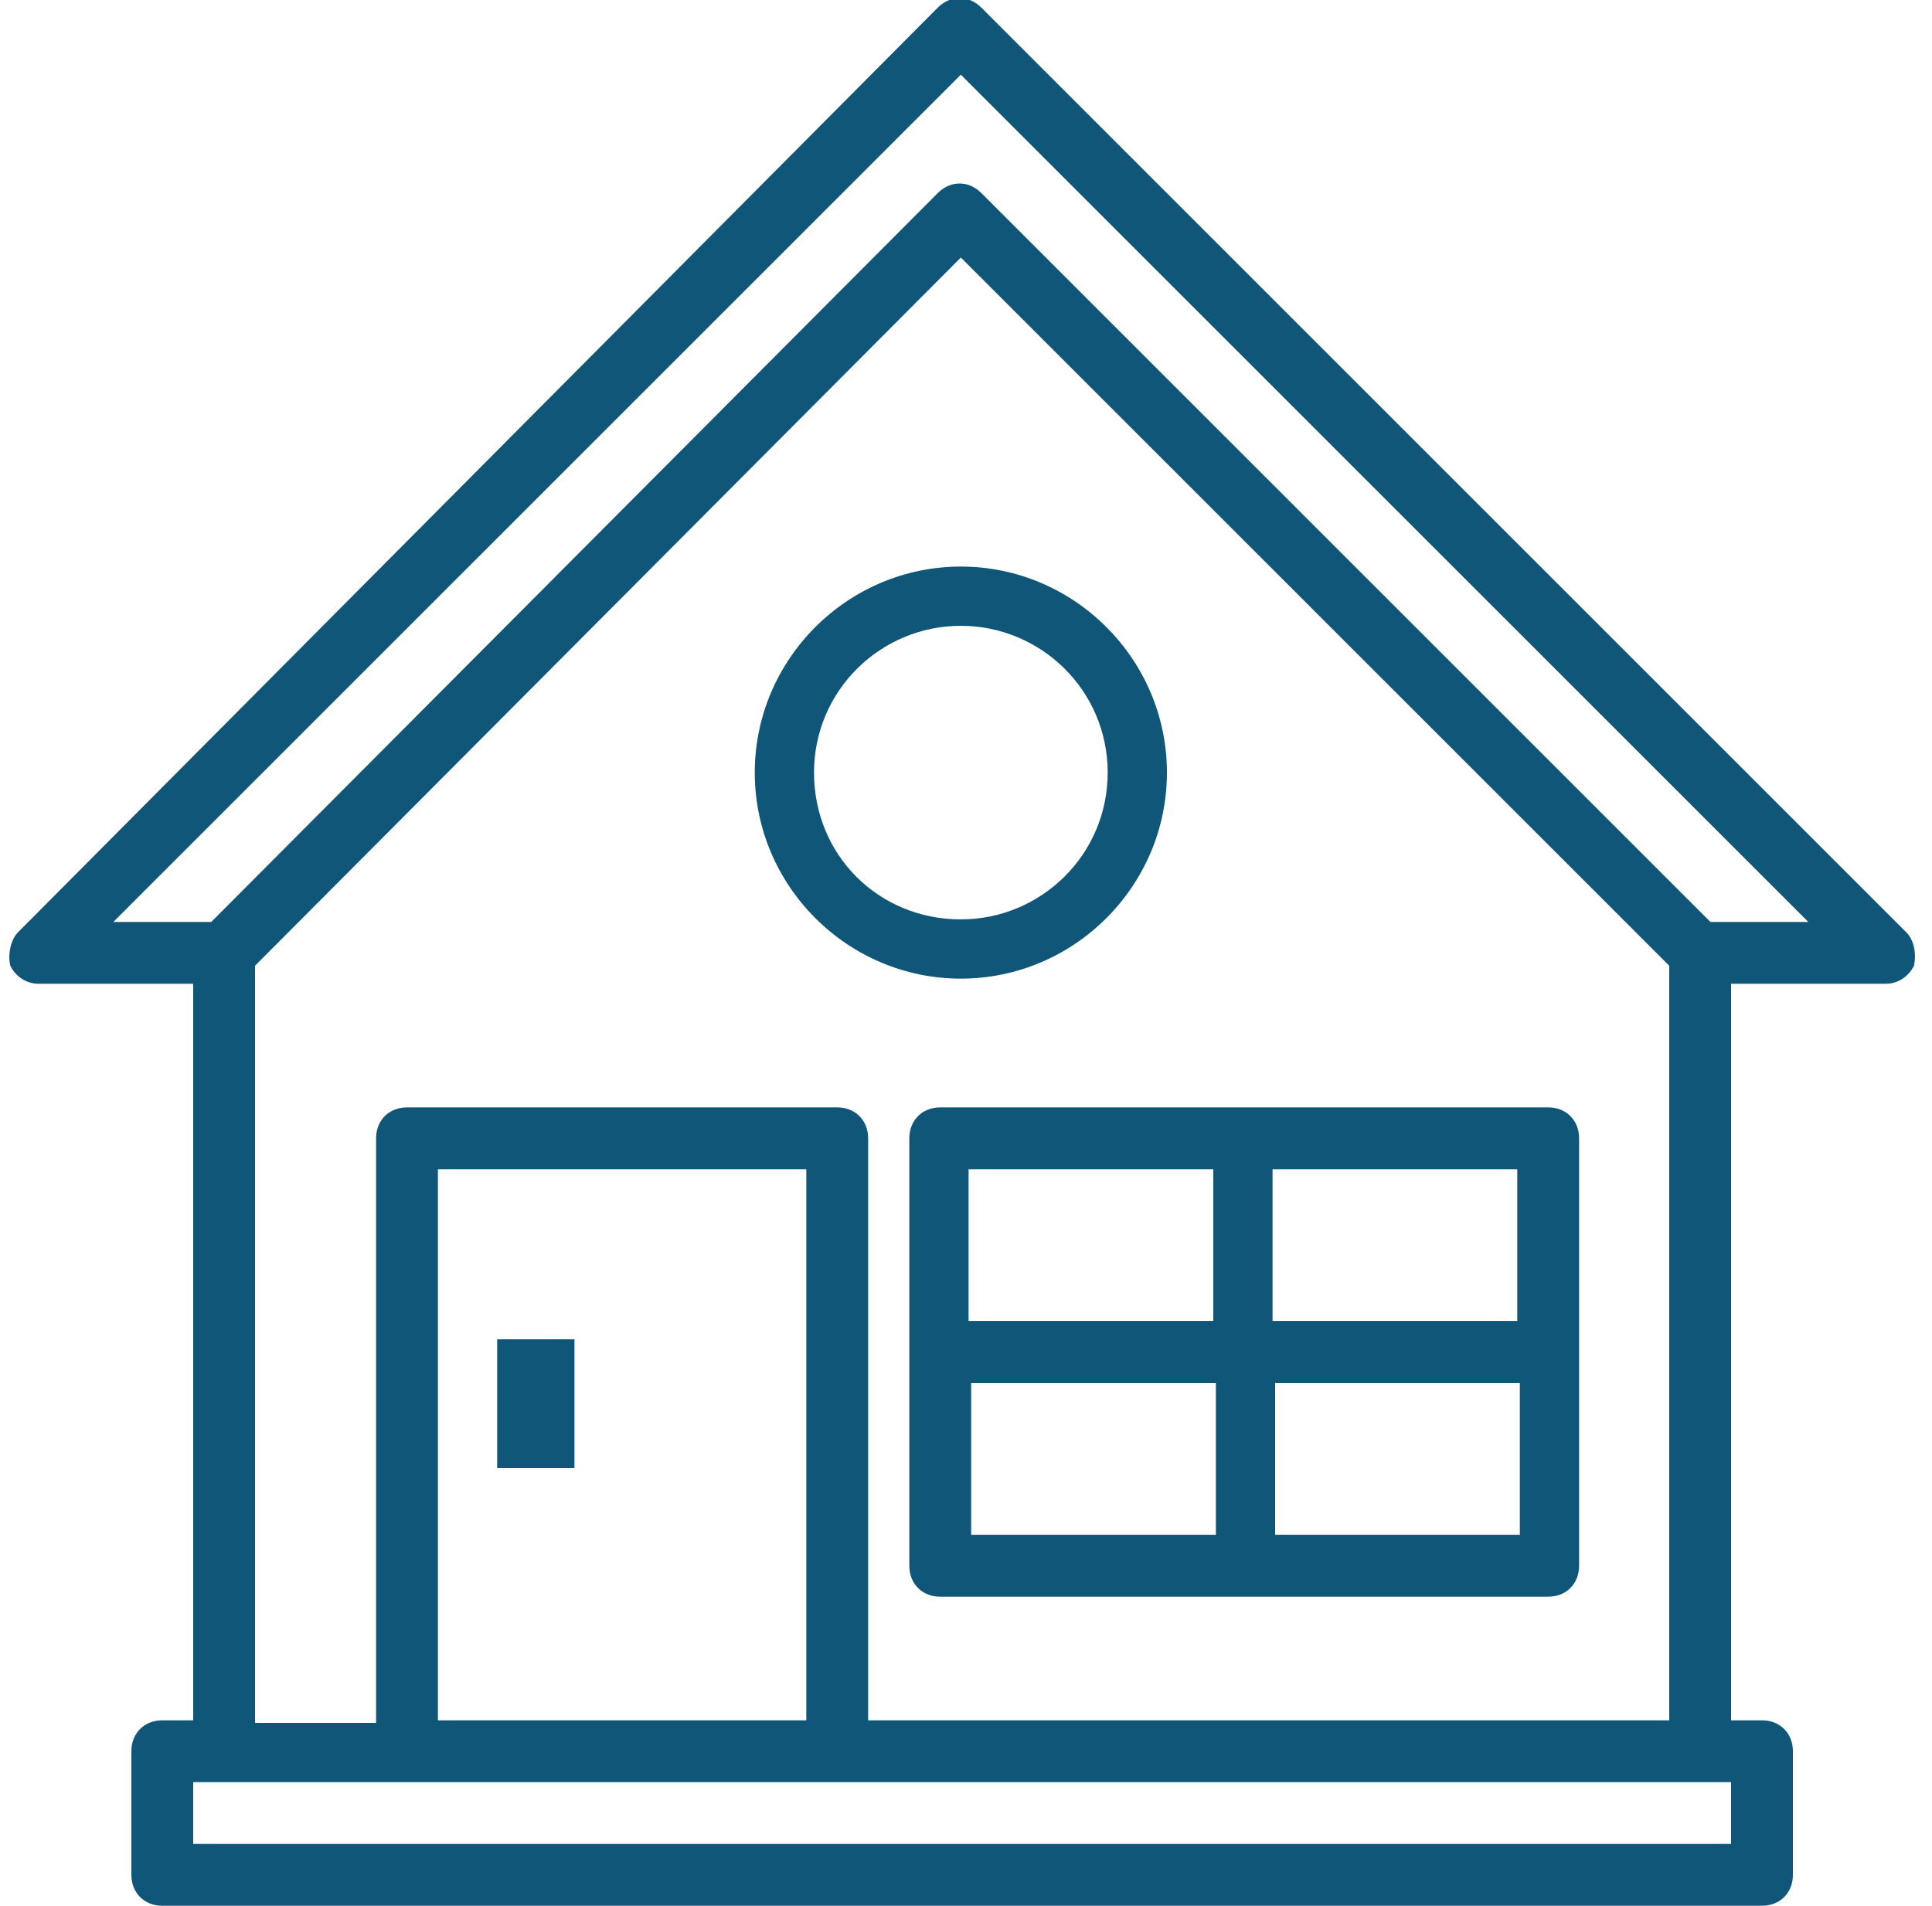
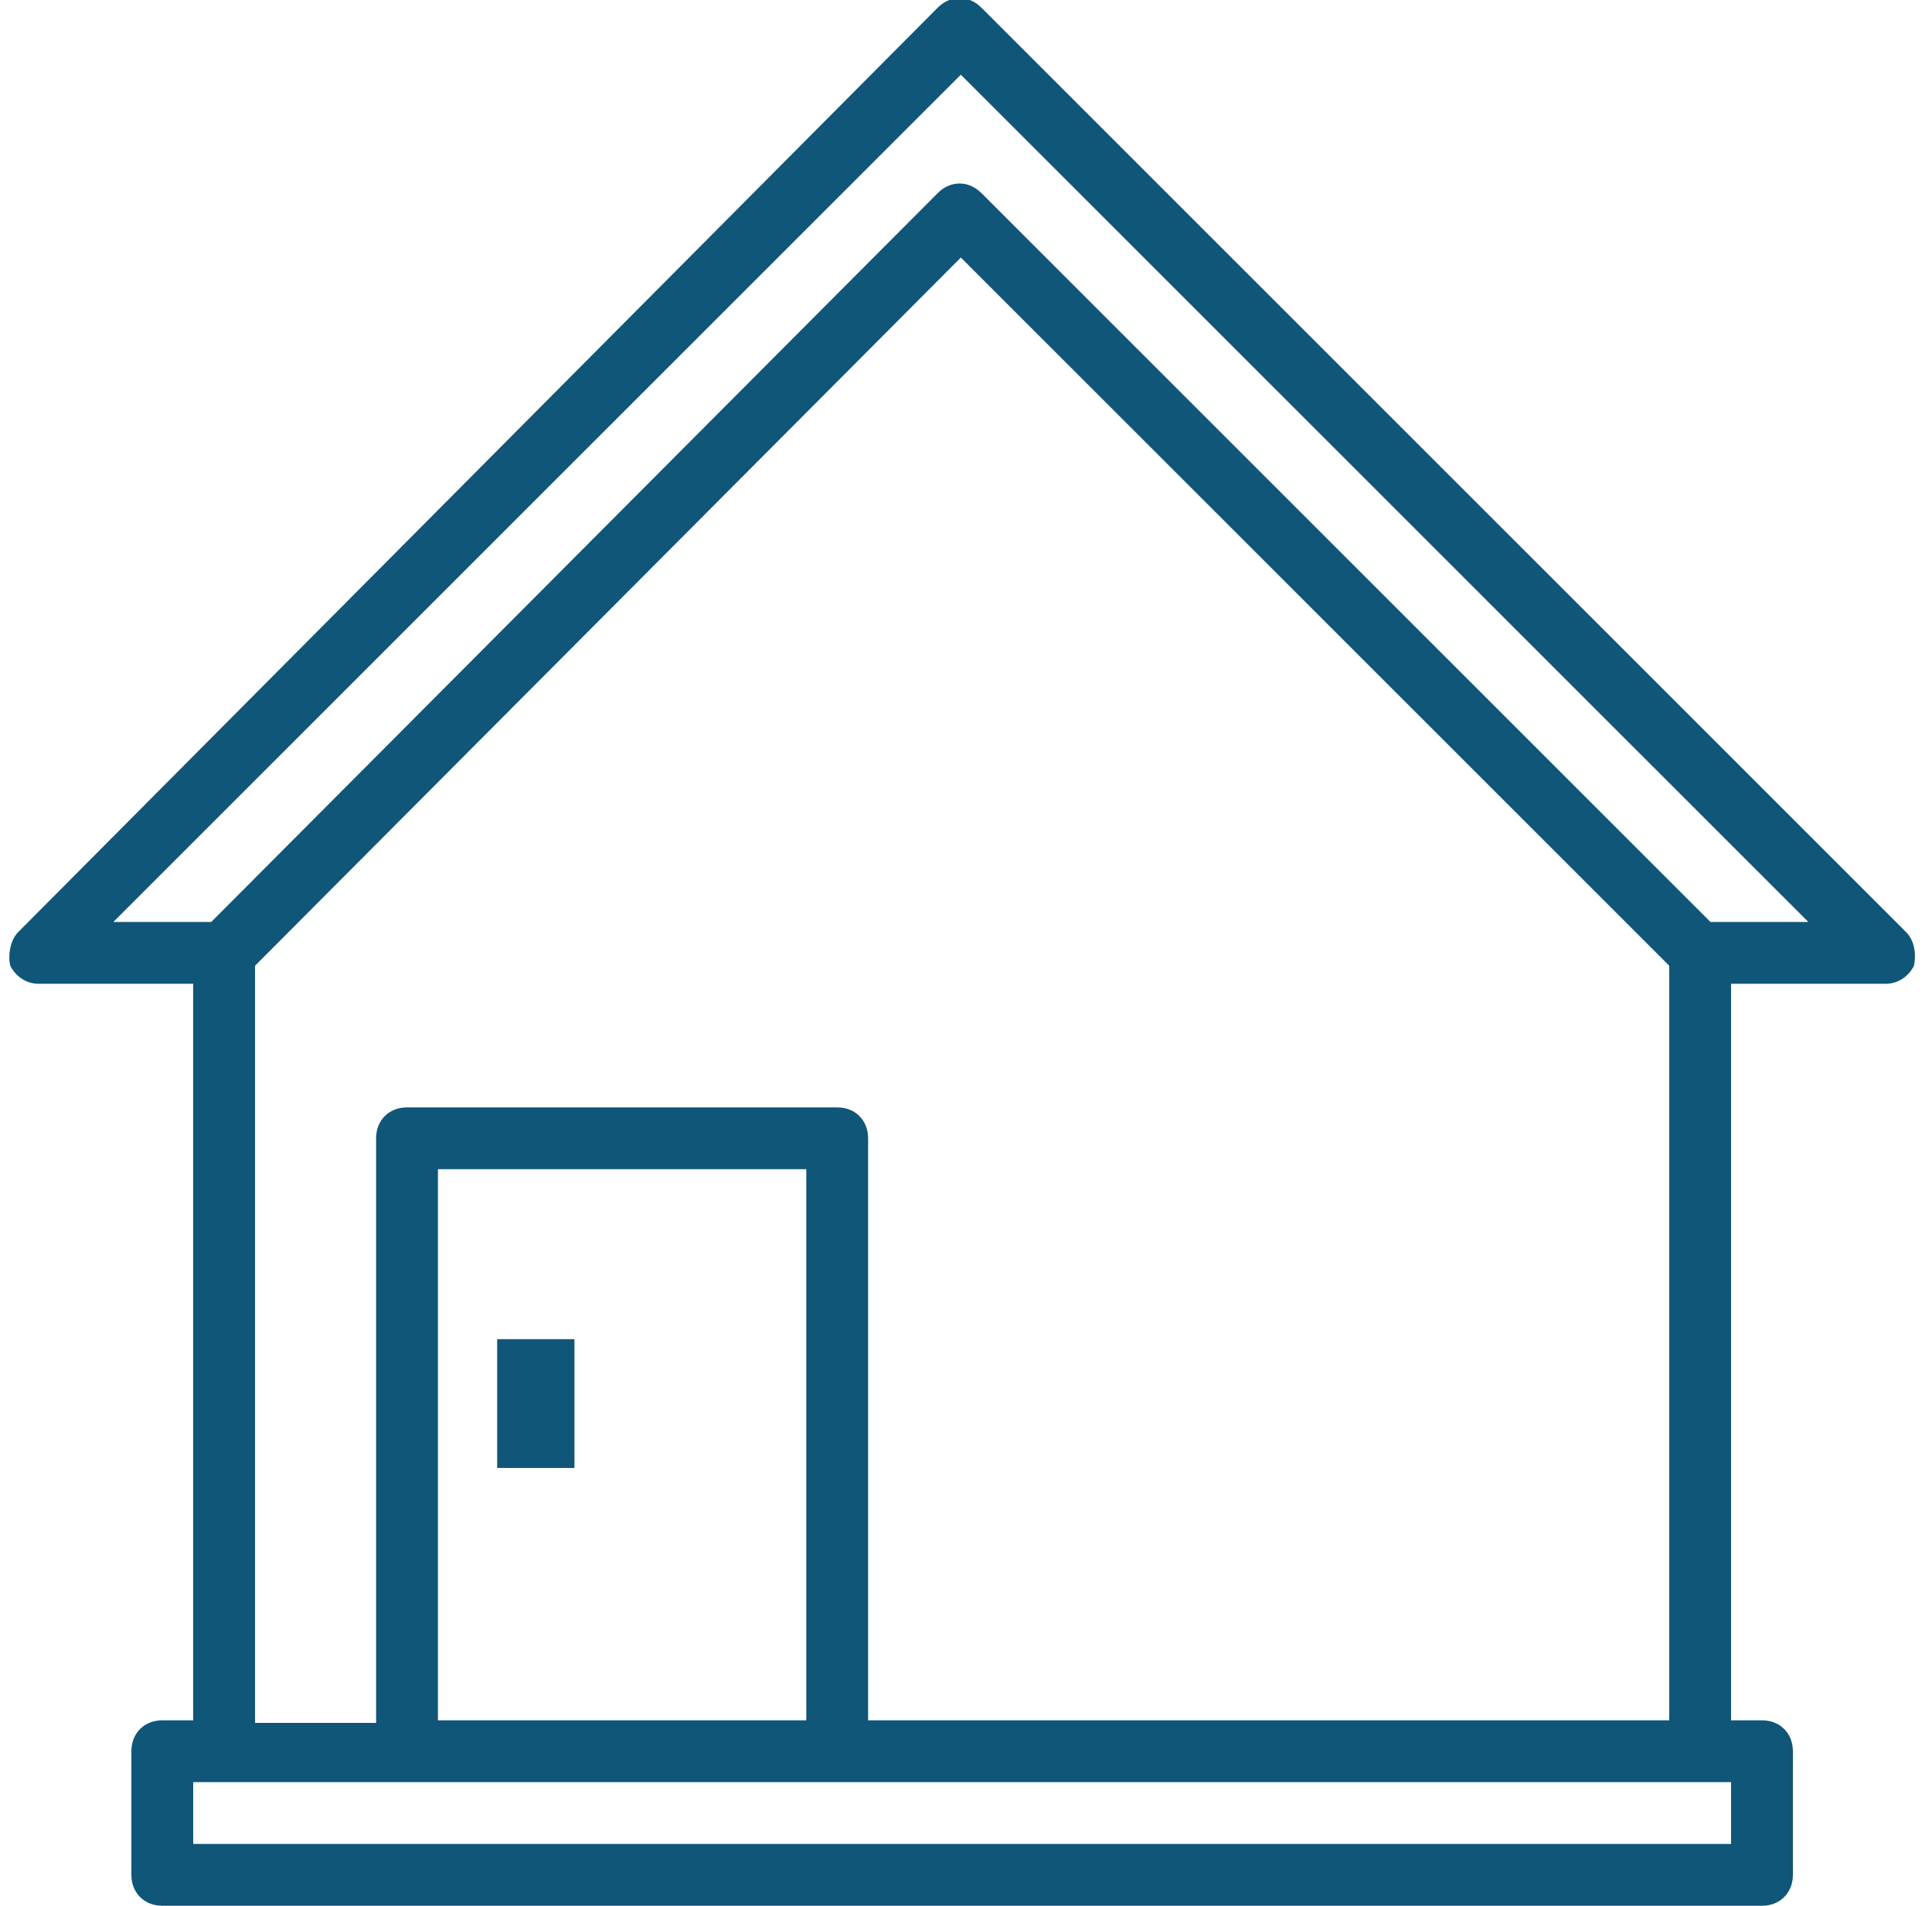
<svg xmlns="http://www.w3.org/2000/svg" version="1.1" id="Livello_1" x="0px" y="0px" viewBox="0 0 75 74" style="enable-background:new 0 0 75 74;" xml:space="preserve">
  <style type="text/css">
	.st0{fill:#0F5678;}
</style>
  <g id="Indro">
    <g id="home" transform="translate(-703, -4440)">
      <g transform="translate(703, 4440)">
        <path id="Shape" class="st0" d="M74,36.2L38.1,0.3c-0.5-0.5-1.2-0.5-1.7,0L0.7,36.2c-0.3,0.3-0.4,0.9-0.3,1.3     c0.2,0.4,0.6,0.7,1.1,0.7h6v28.6H6.3c-0.7,0-1.2,0.5-1.2,1.2v4.8c0,0.7,0.5,1.2,1.2,1.2h62.1c0.7,0,1.2-0.5,1.2-1.2V68     c0-0.7-0.5-1.2-1.2-1.2h-1.2V38.2h6c0.5,0,0.9-0.3,1.1-0.7C74.4,37,74.3,36.5,74,36.2z M67.1,71.6H7.5v-2.4h59.7V71.6z      M31.3,66.8H17V45.4h14.3V66.8z M33.7,66.8V44.2c0-0.7-0.5-1.2-1.2-1.2H15.8c-0.7,0-1.2,0.5-1.2,1.2v22.7H9.9V37.5L37.3,10     l27.5,27.5v29.3H33.7z M66.4,35.8L38.1,7.5c-0.5-0.5-1.2-0.5-1.7,0L8.2,35.8H4.4L37.3,2.9l32.9,32.9H66.4z" />
-         <path id="Shape_1_" class="st0" d="M45.3,30c0-4.4-3.6-8-8-8s-8,3.6-8,8s3.6,8,8,8C41.7,38,45.3,34.4,45.3,30z M31.6,30     c0-3.2,2.6-5.7,5.7-5.7S43,26.8,43,30s-2.6,5.7-5.7,5.7C34.1,35.7,31.6,33.2,31.6,30L31.6,30z" />
-         <path id="Shape_2_" class="st0" d="M60.1,43H36.5c-0.7,0-1.2,0.5-1.2,1.2v16.6c0,0.7,0.5,1.2,1.2,1.2h23.6c0.7,0,1.2-0.5,1.2-1.2     V44.2C61.3,43.5,60.8,43,60.1,43z M58.9,51.3h-9.5v-5.9h9.5V51.3z M47.1,45.4v5.9h-9.5v-5.9H47.1z M37.7,53.7h9.5v5.9h-9.5V53.7z      M49.5,59.6v-5.9h9.5v5.9H49.5z" />
        <rect id="Rectangle" x="19.3" y="52" class="st0" width="3" height="5" />
      </g>
    </g>
  </g>
</svg>